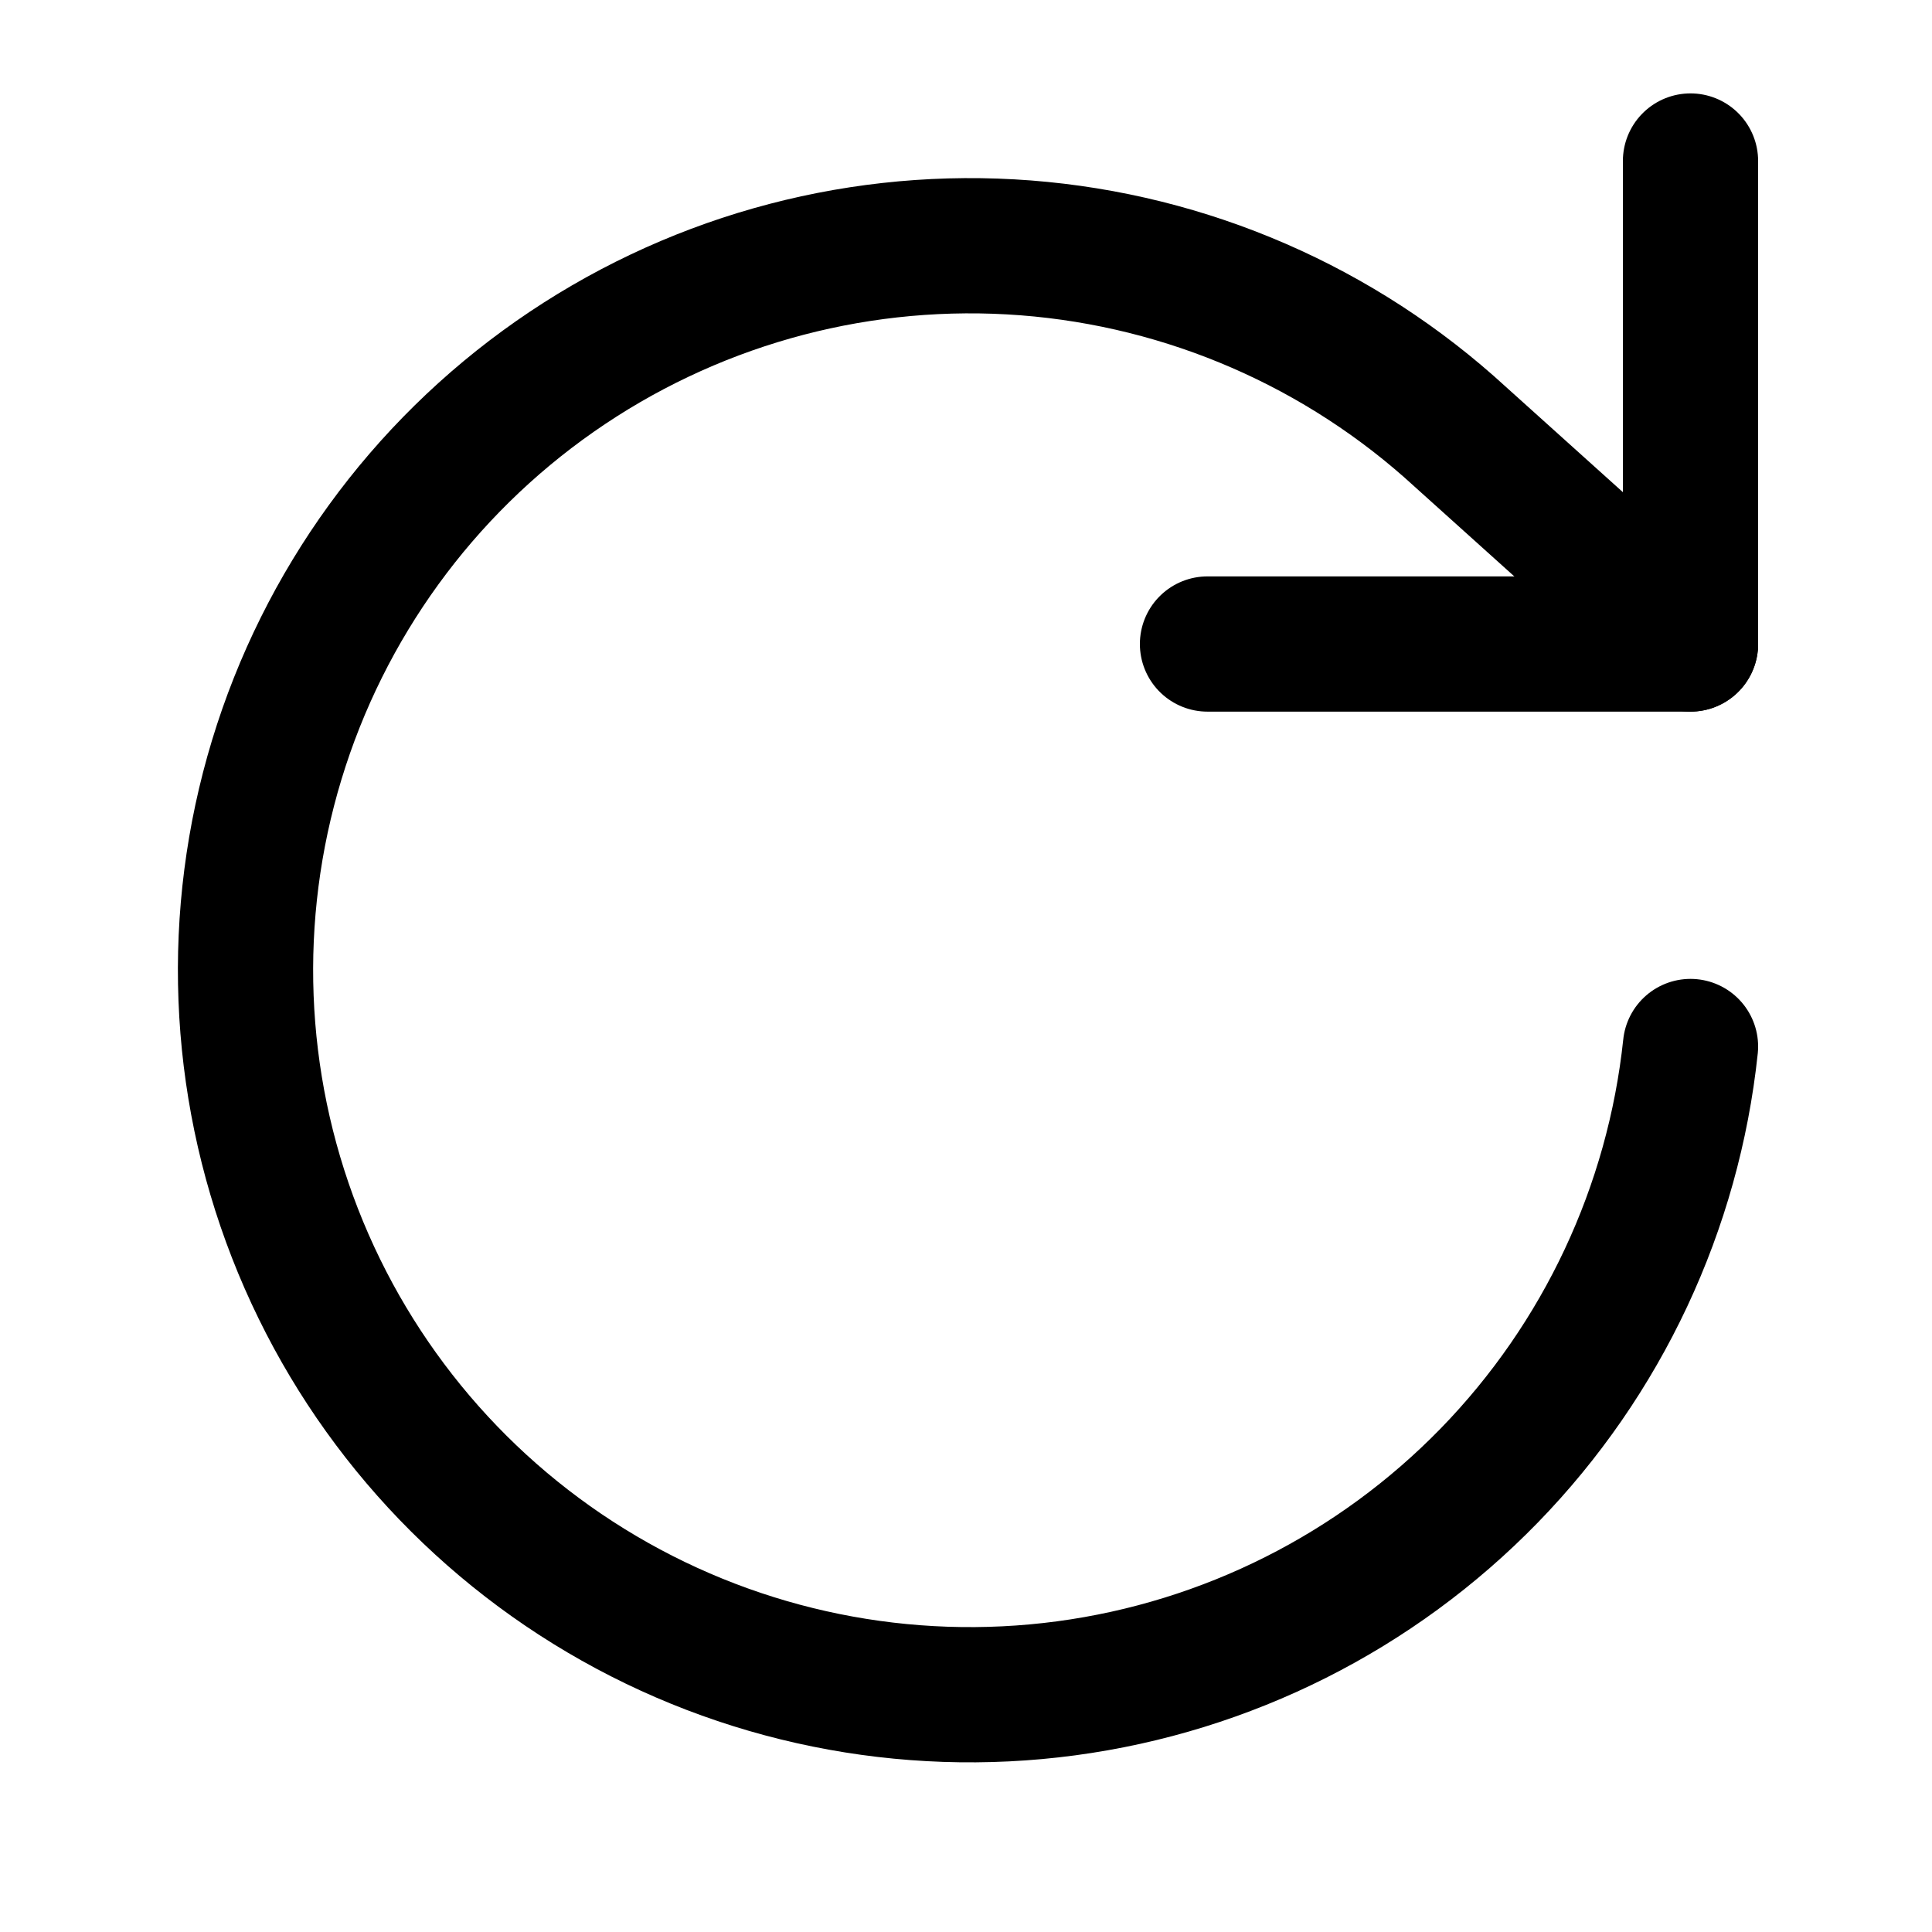
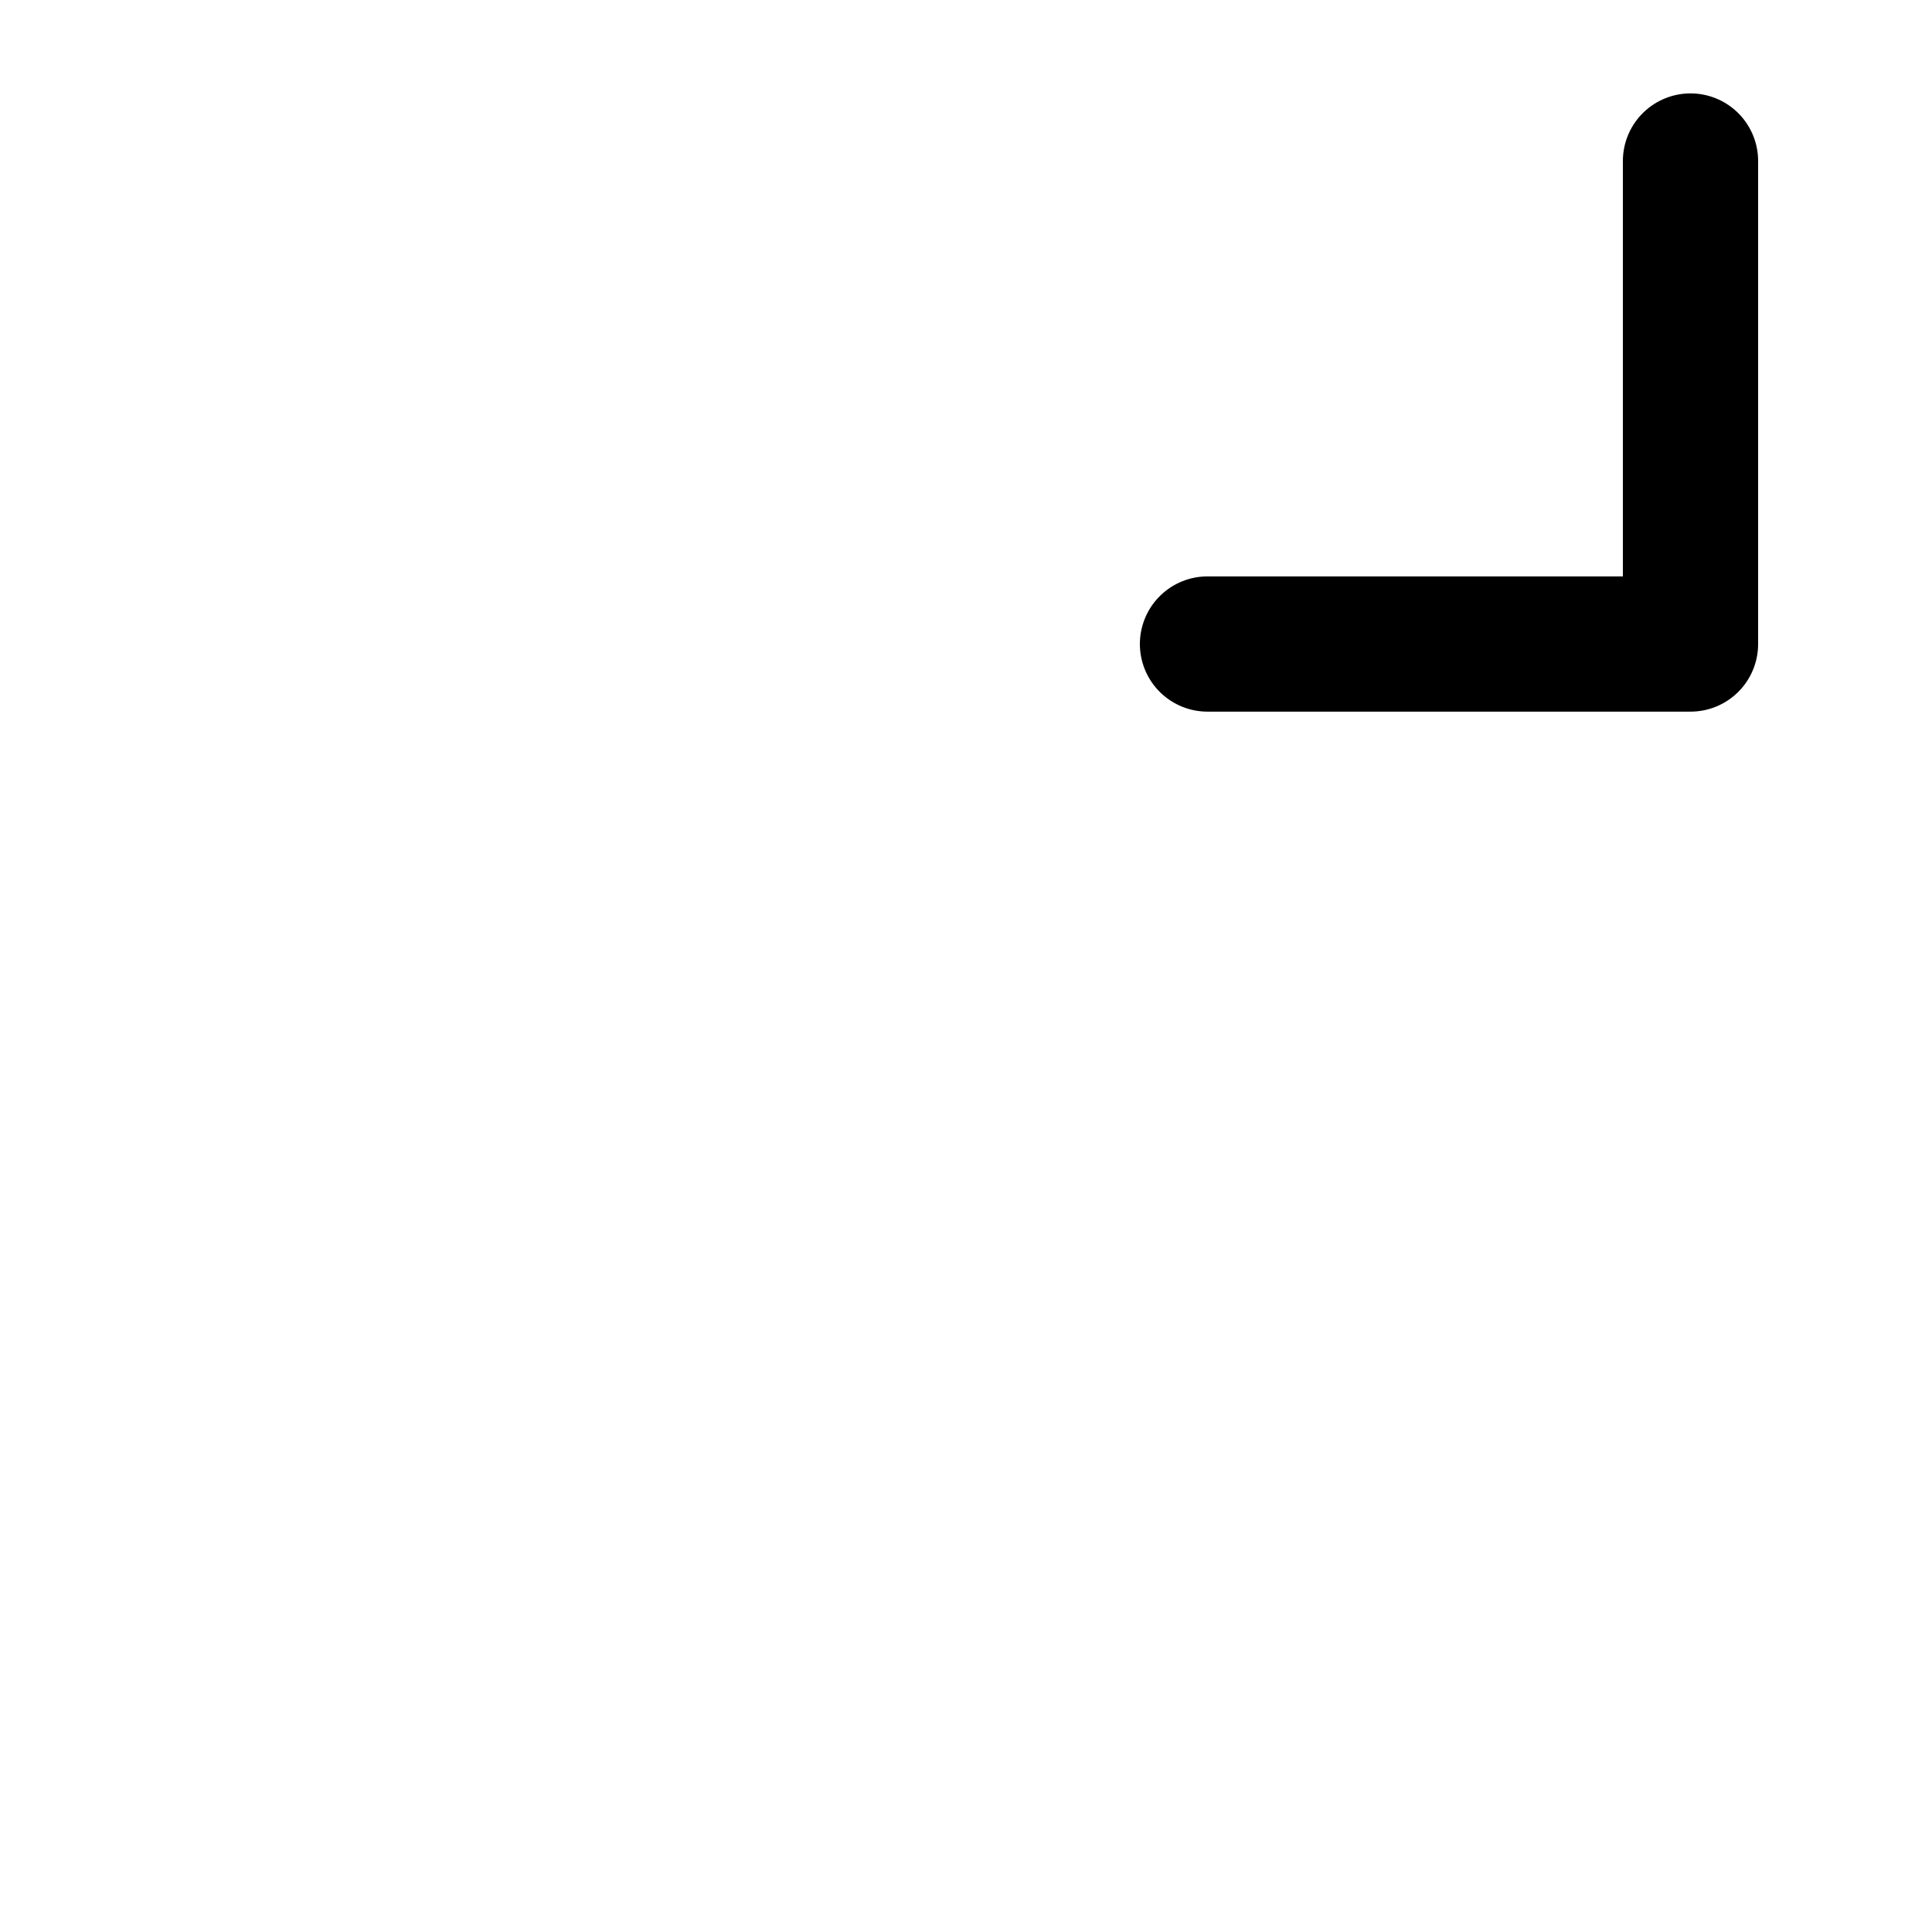
<svg xmlns="http://www.w3.org/2000/svg" width="100" height="100" viewBox="0 0 100 100" fill="none">
  <path d="M87.5 8.334V33.334H62.5" stroke="black" stroke-width="7" stroke-linecap="round" stroke-linejoin="round" />
-   <path d="M87.5 54.167C86.615 62.525 82.948 70.343 77.088 76.368C71.227 82.392 63.512 86.273 55.182 87.388C46.852 88.502 38.388 86.787 31.15 82.515C23.911 78.244 18.318 71.664 15.267 63.833C12.215 56.002 11.883 47.372 14.324 39.33C16.765 31.287 21.837 24.297 28.726 19.483C35.614 14.668 43.921 12.307 52.312 12.778C60.704 13.25 68.694 16.527 75 22.083L87.5 33.333" stroke="black" stroke-width="7" stroke-linecap="round" stroke-linejoin="round" />
</svg>